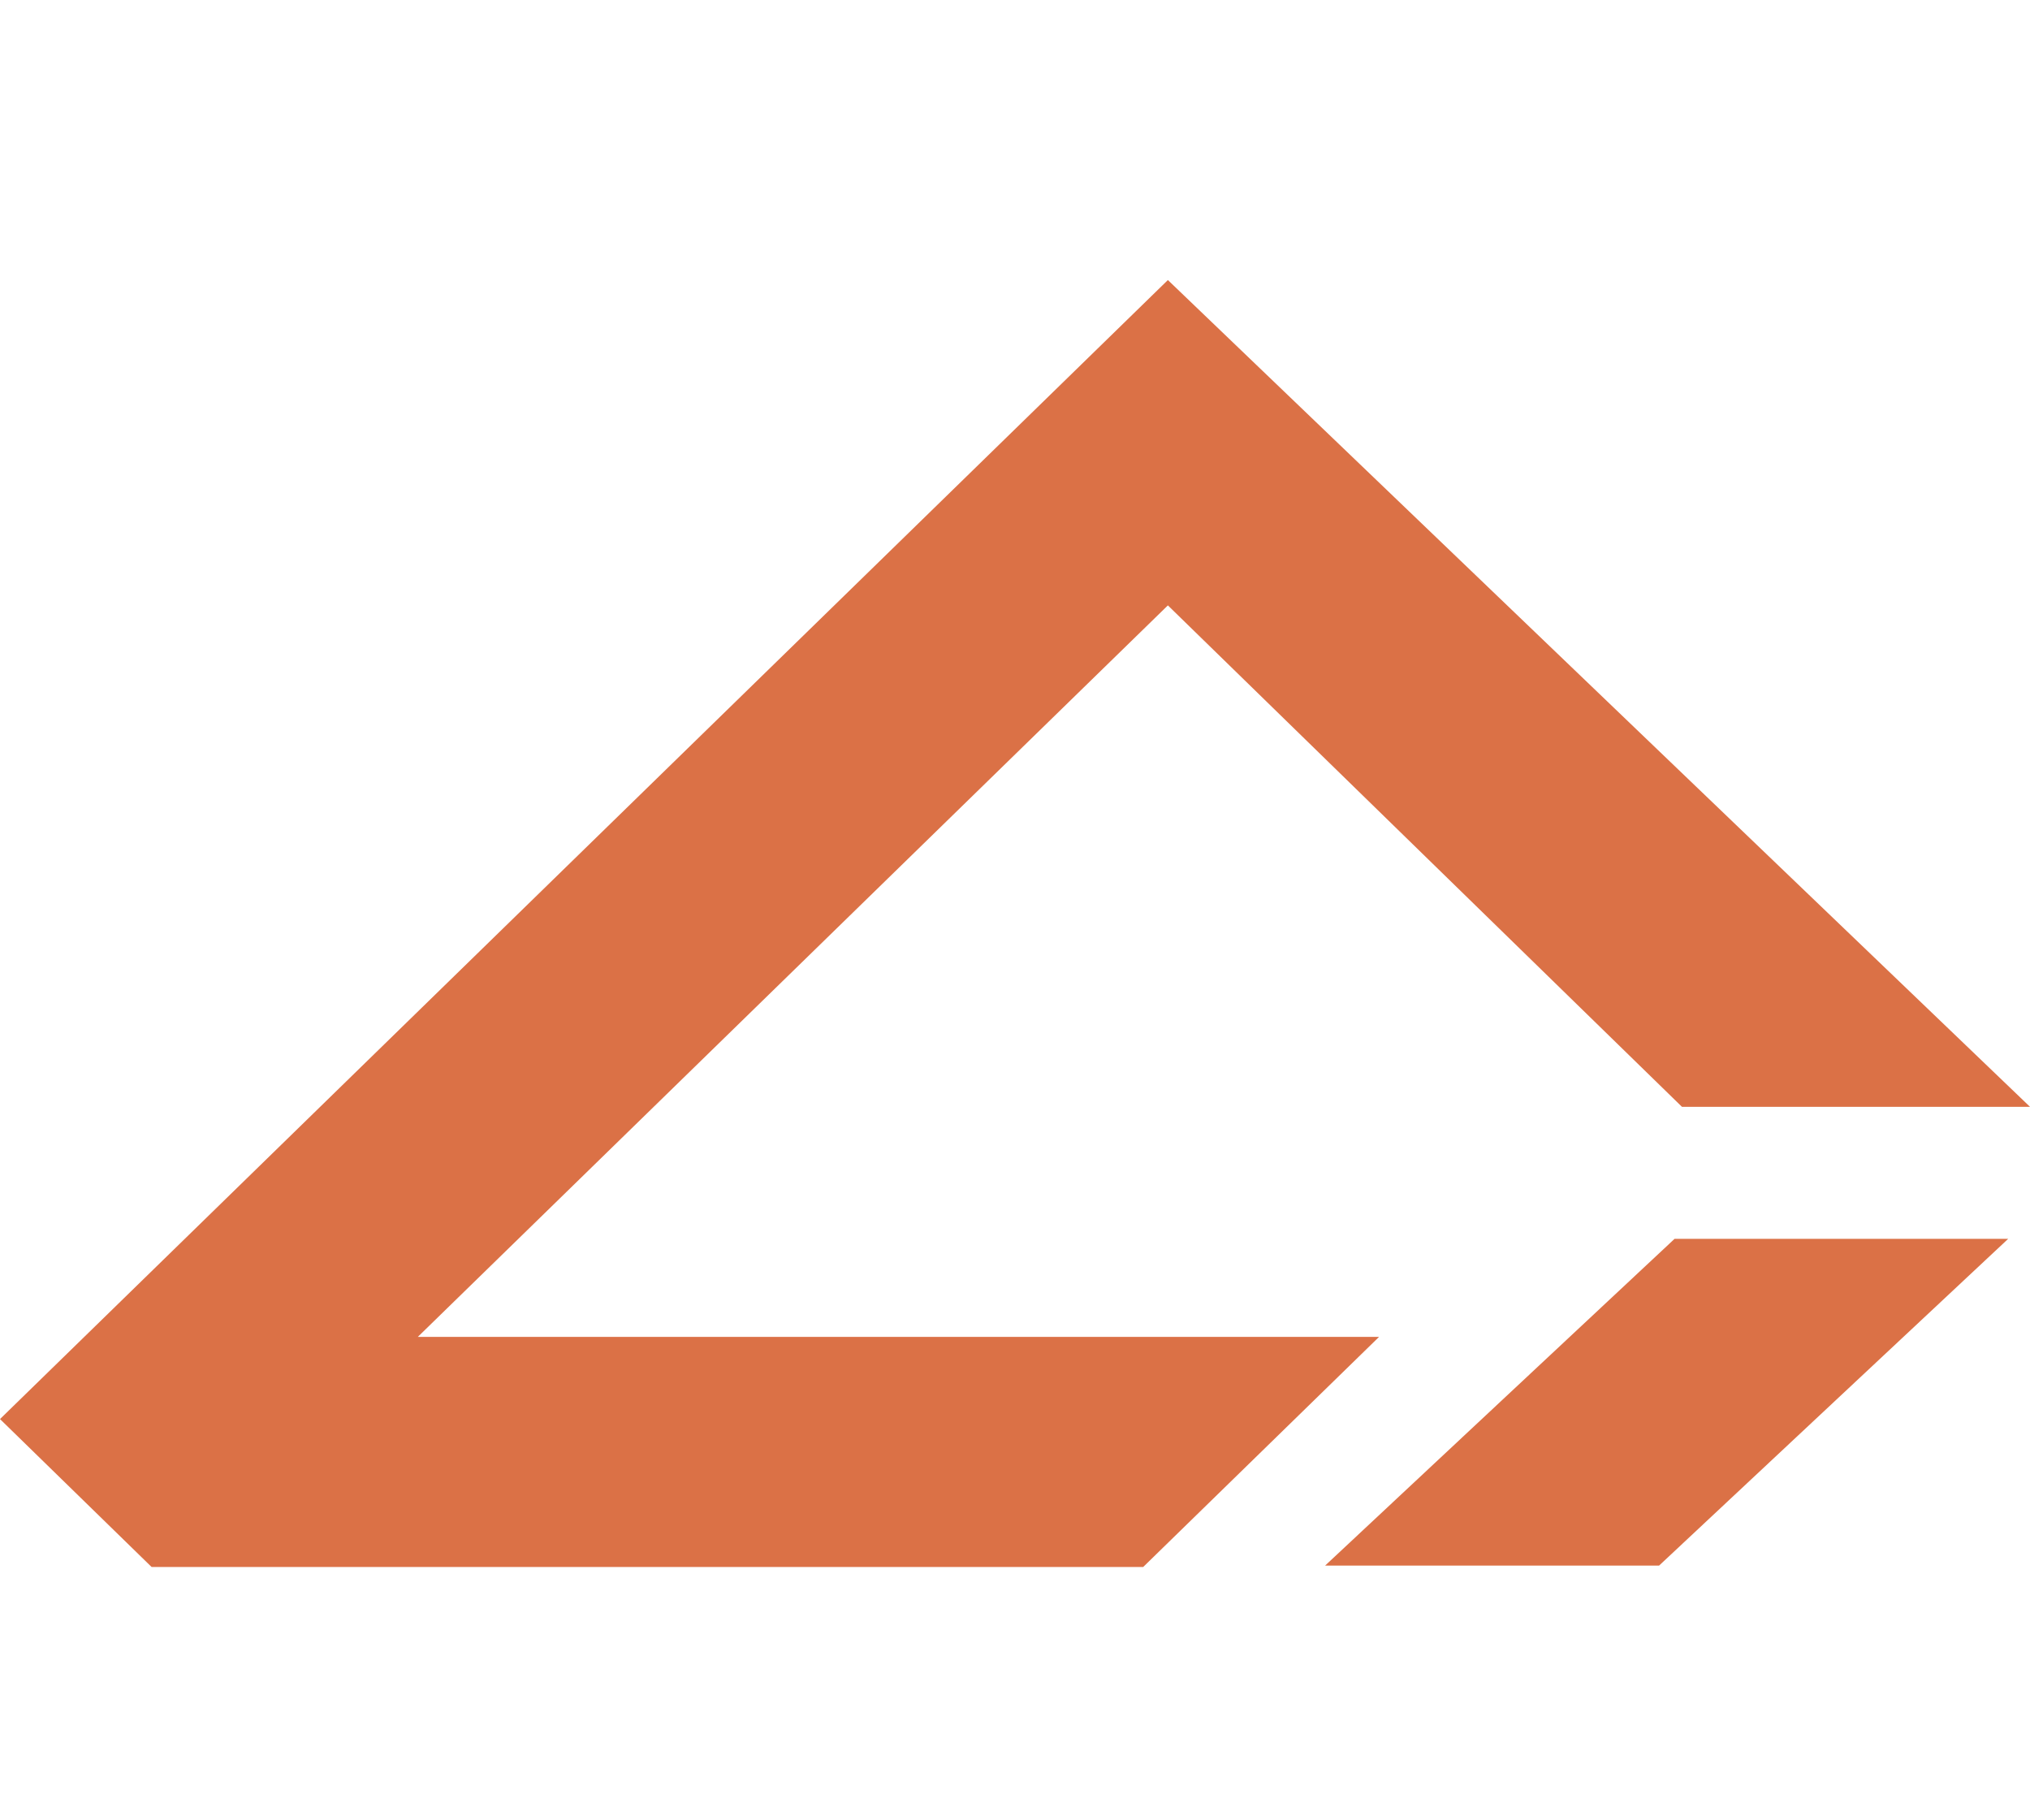
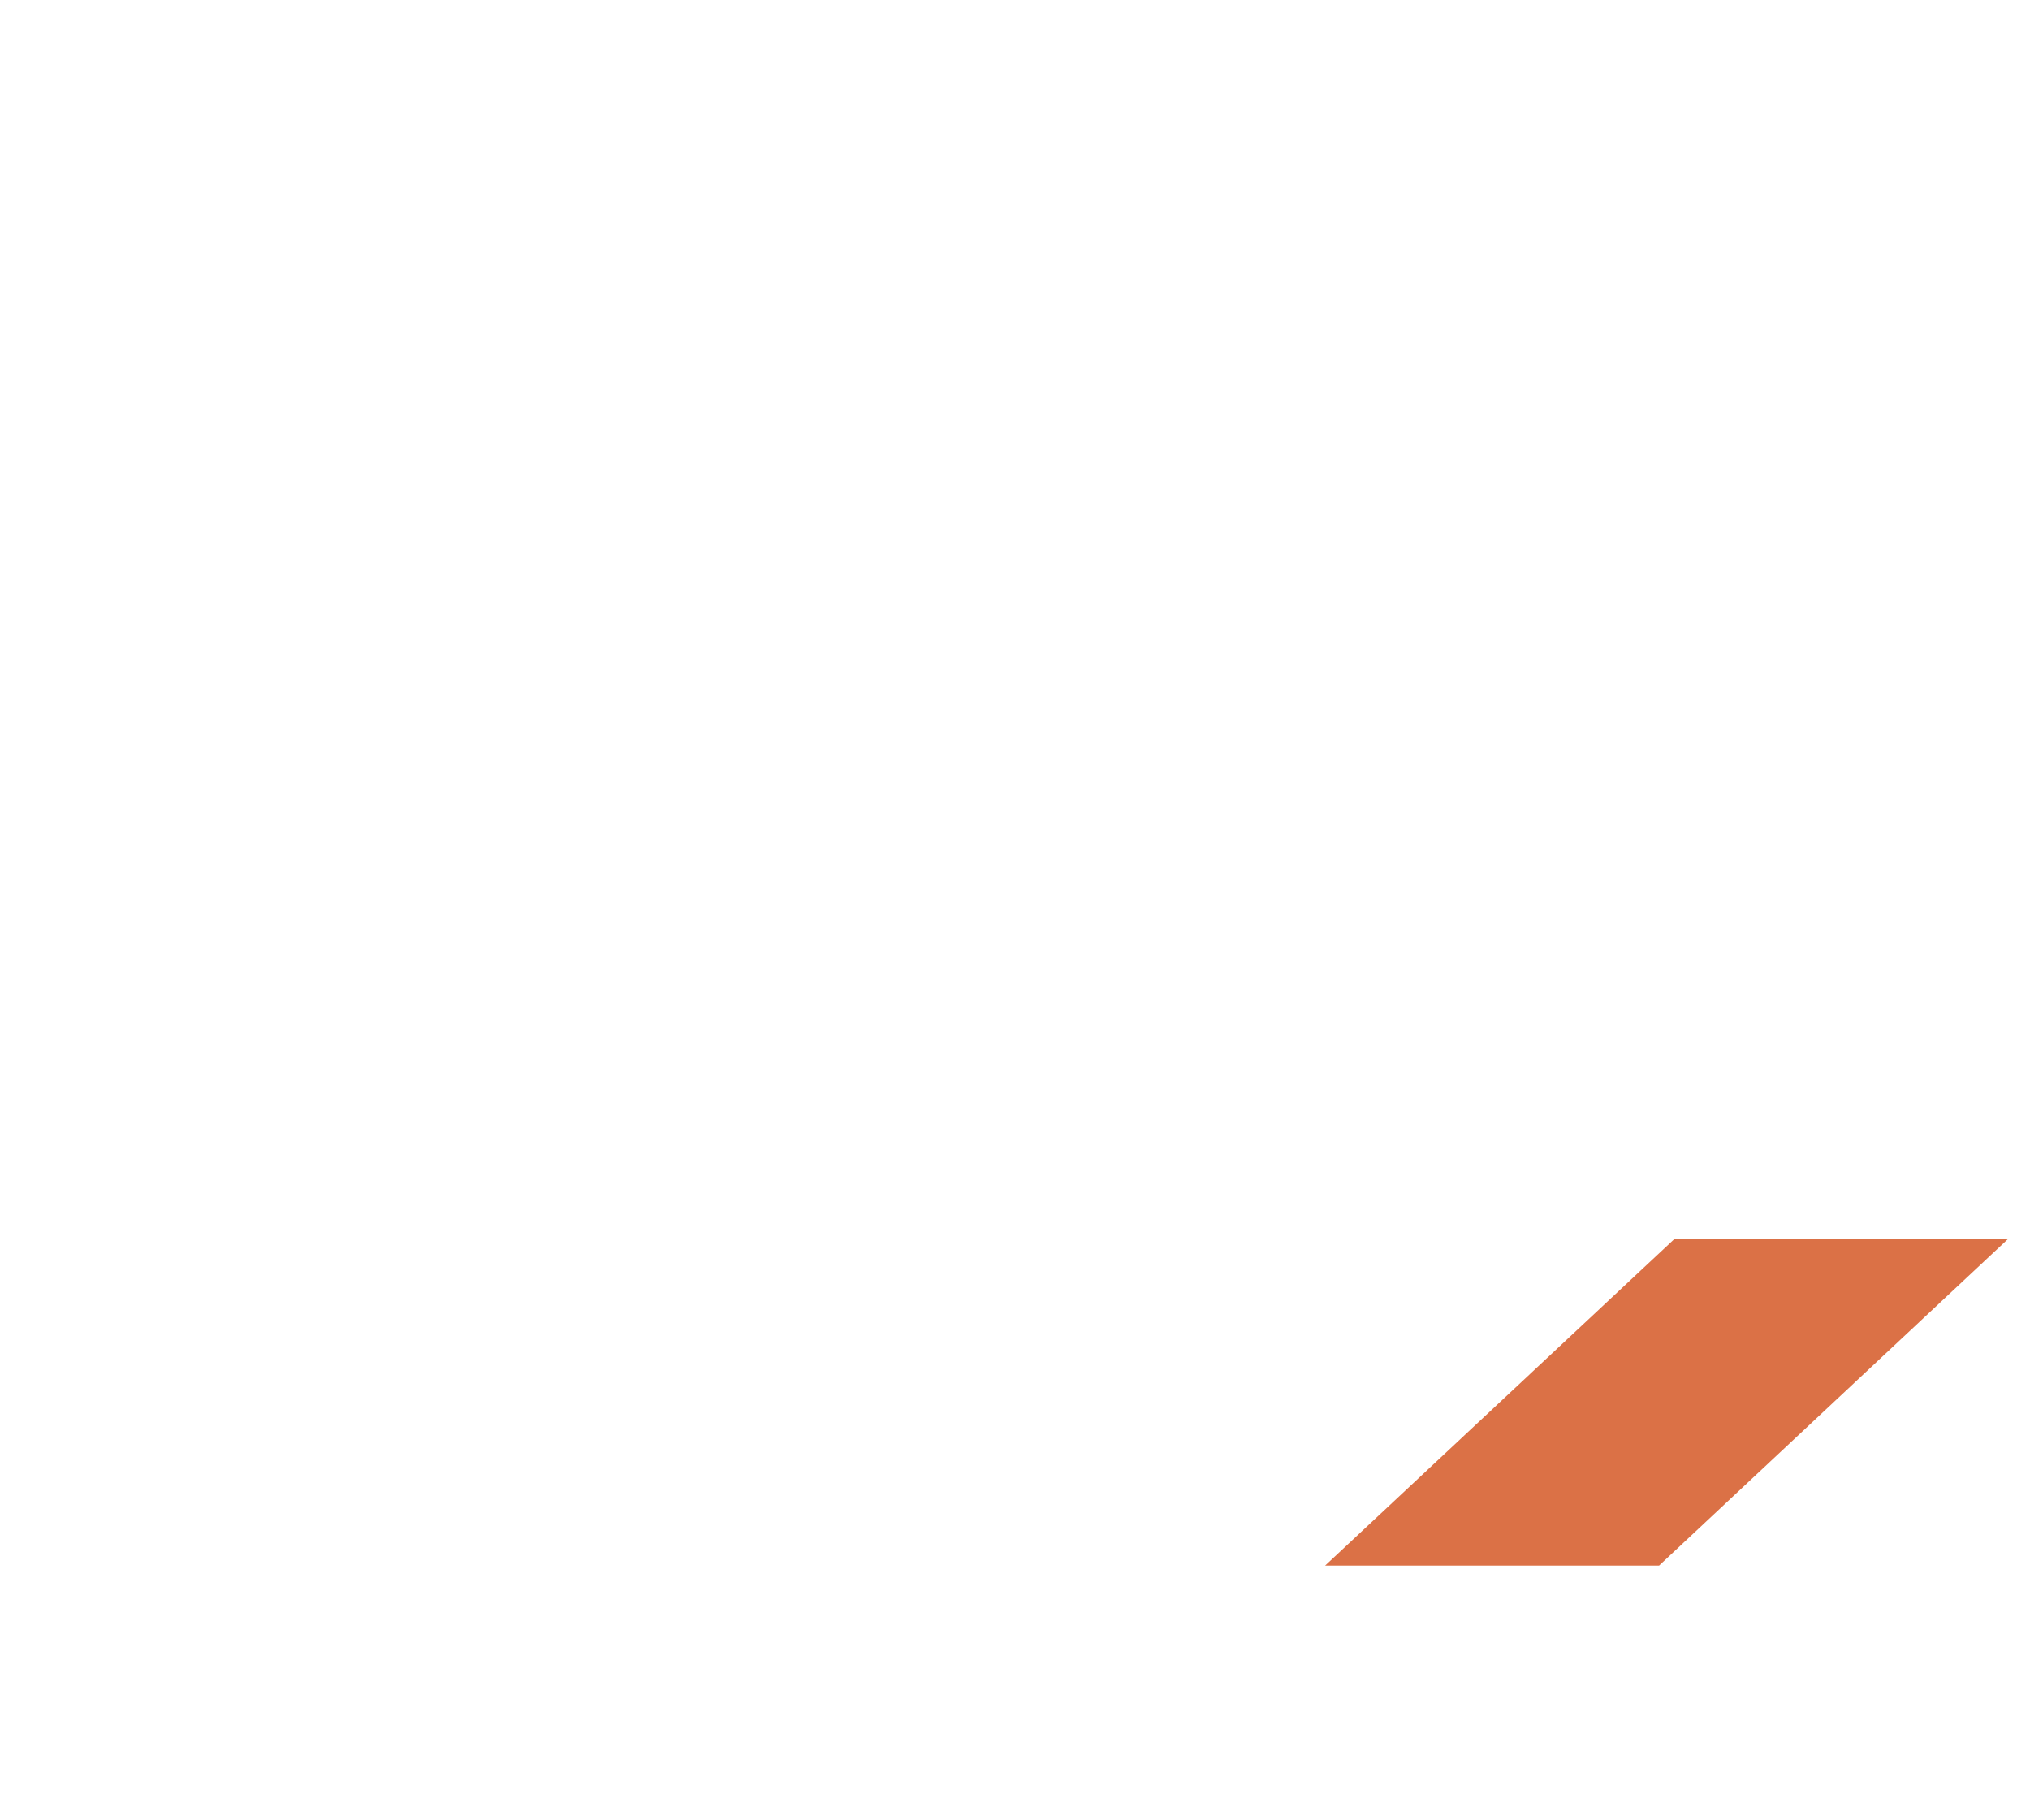
<svg xmlns="http://www.w3.org/2000/svg" width="29" height="26" viewBox="0 0 29 26" fill="none">
-   <path d="M5.969 19.095L16.684 8.647L24.028 15.809H29L16.684 4L0 20.269L2.166 22.382H16.331L19.701 19.095H5.969Z" fill="#DB7146" />
-   <path d="M18.93 22.362H23.701L28.688 17.695H23.922L18.93 22.362Z" fill="#DB7146" />
+   <path d="M18.93 22.362H23.701L28.688 17.695H23.922L18.93 22.362" fill="#DB7146" />
</svg>